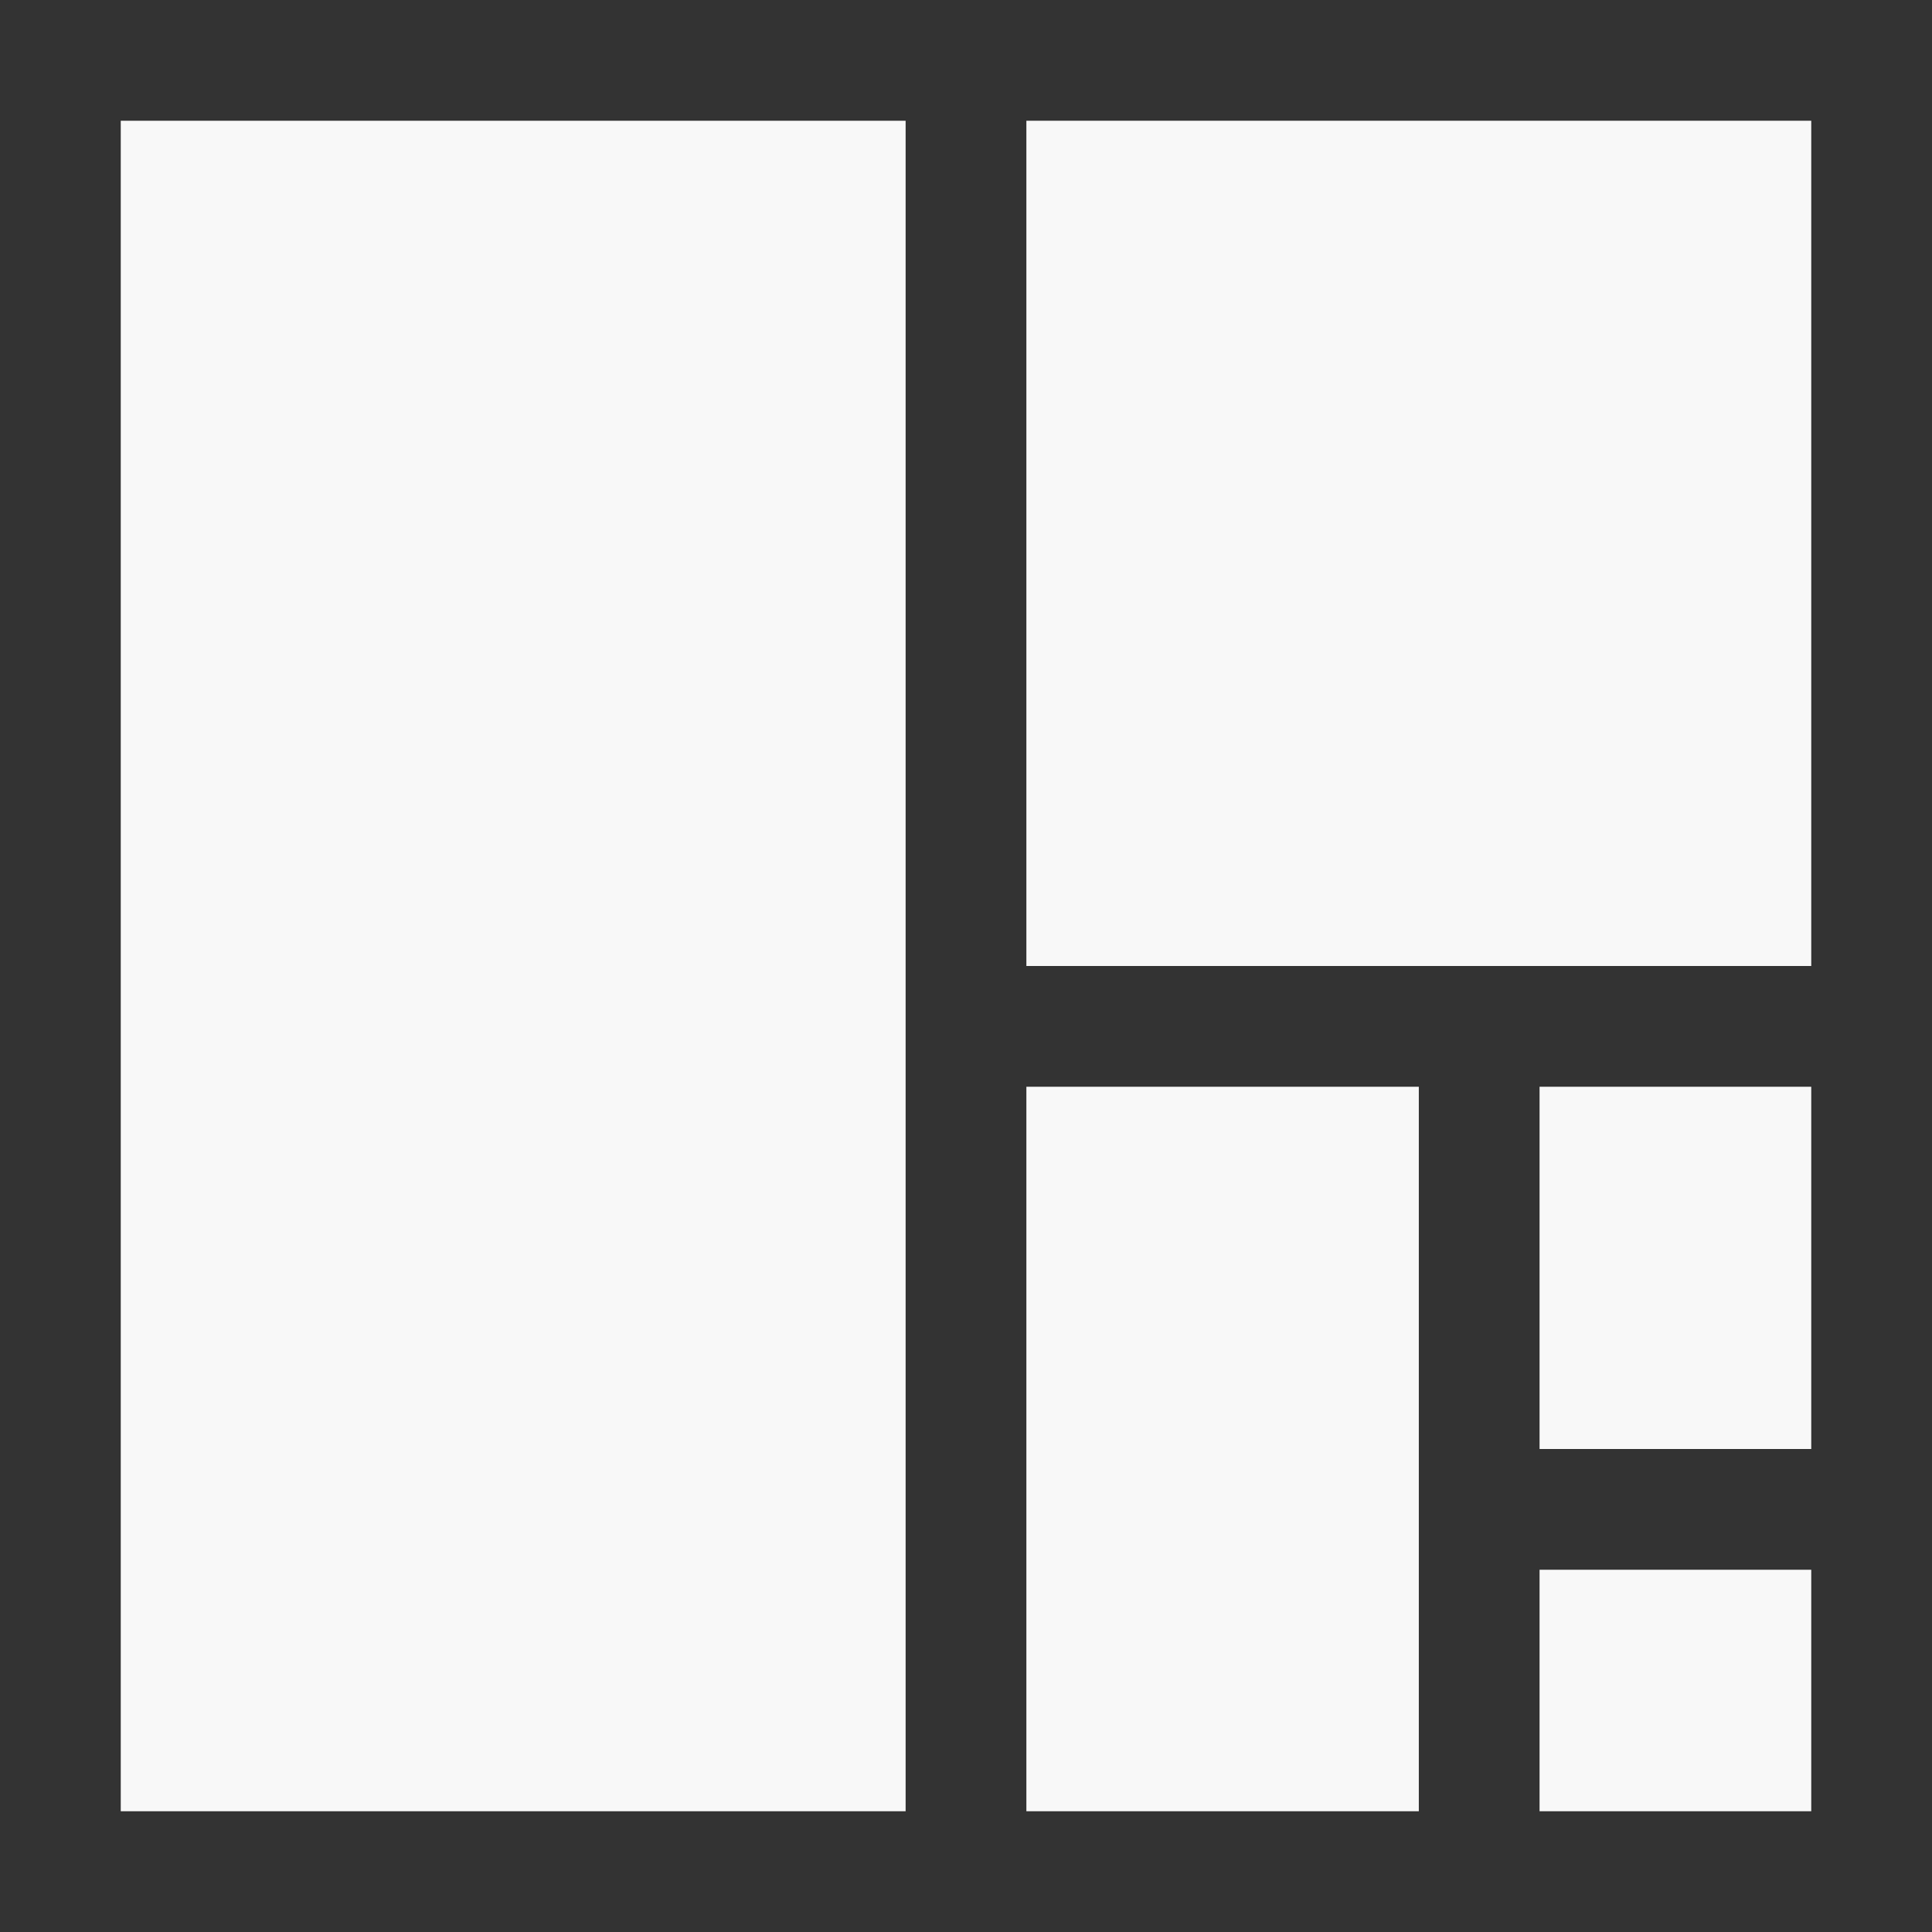
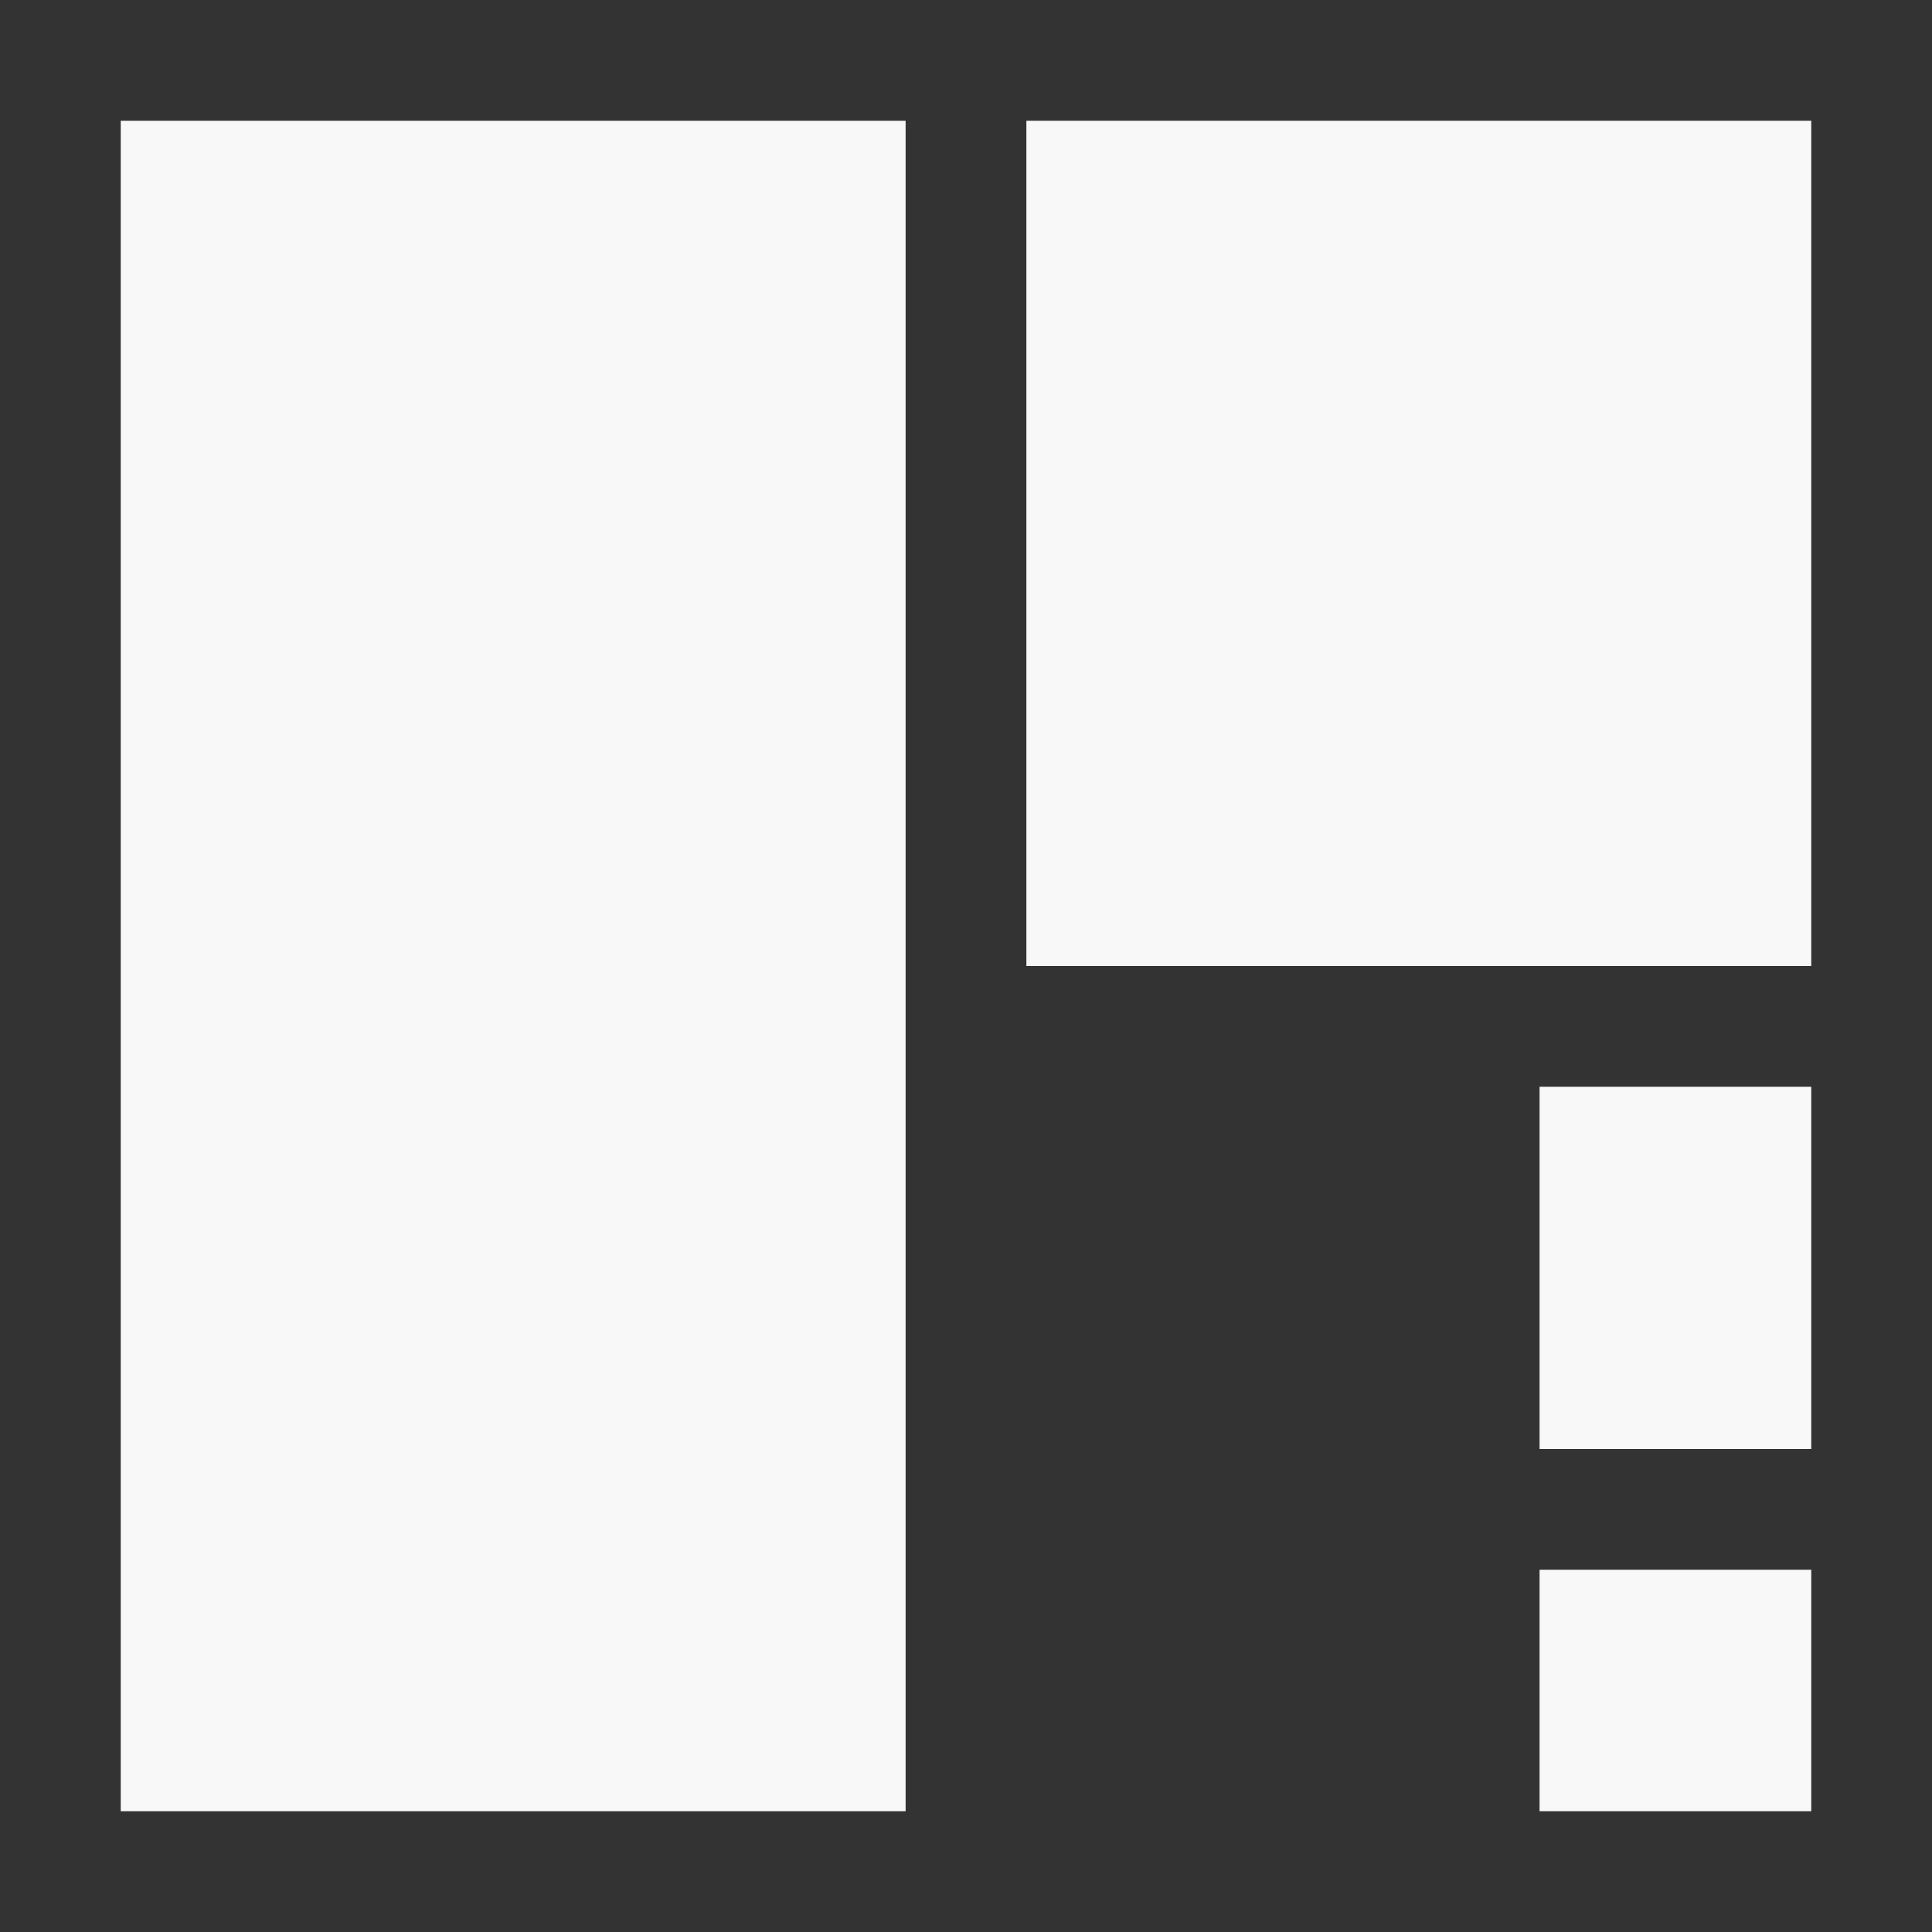
<svg xmlns="http://www.w3.org/2000/svg" xmlns:ns1="http://sodipodi.sourceforge.net/DTD/sodipodi-0.dtd" xmlns:ns2="http://www.inkscape.org/namespaces/inkscape" ns1:docname="dwindle.svg" ns2:version="1.0 (4035a4fb49, 2020-05-01)" id="svg8" version="1.1" viewBox="0 0 135.467 135.467" height="512" width="512">
  <rect x="0" y="0" width="135.467" height="135.467" fill="#333333" stroke="none" />
  <defs id="defs2" />
  <ns1:namedview ns2:guide-bbox="true" showguides="true" ns2:snap-smooth-nodes="false" ns2:object-nodes="true" ns2:snap-object-midpoints="false" ns2:snap-center="true" showgrid="false" ns2:document-rotation="0" ns2:current-layer="layer1" ns2:document-units="px" ns2:cy="328.18539" ns2:cx="116.6545" ns2:zoom="0.94870463" ns2:pageshadow="2" ns2:pageopacity="0.0" borderopacity="1.0" bordercolor="#666666" pagecolor="#ffffff" id="base" units="px" />
  <g id="layer1" ns2:groupmode="layer" ns2:label="Layer 1">
    <rect transform="scale(1,-1)" y="-127" x="8.467" height="118.533" width="55.033" id="rect1227-0-1-4-5-07-0-9-8-2-5" style="fill:#f8f8f8;fill-opacity:1;stroke:none;stroke-width:57.202;stroke-linecap:round;stroke-linejoin:bevel;stroke-miterlimit:4;stroke-dasharray:none;stroke-dashoffset:0;stroke-opacity:1;paint-order:stroke markers fill" />
    <rect style="fill:#f8f8f8;fill-opacity:1;stroke:none;stroke-width:40.447;stroke-linecap:round;stroke-linejoin:bevel;stroke-miterlimit:4;stroke-dasharray:none;stroke-dashoffset:0;stroke-opacity:1;paint-order:stroke markers fill" id="rect1227-0-1-4-5-07-0-9-8-2-7-54" width="55.033" height="59.267" x="71.967" y="-67.733" transform="scale(1,-1)" />
-     <rect transform="scale(-1,1)" y="76.2" x="-99.484" height="50.8" width="27.517" id="rect1227-0-1-4-5-07-0-9-8-2-7-5-9" style="fill:#f8f8f8;fill-opacity:1;stroke:none;stroke-width:26.479;stroke-linecap:round;stroke-linejoin:bevel;stroke-miterlimit:4;stroke-dasharray:none;stroke-dashoffset:0;stroke-opacity:1;paint-order:stroke markers fill" />
    <rect style="fill:#f8f8f8;fill-opacity:1;stroke:none;stroke-width:15.579;stroke-linecap:round;stroke-linejoin:bevel;stroke-miterlimit:4;stroke-dasharray:none;stroke-dashoffset:0;stroke-opacity:1;paint-order:stroke markers fill" id="rect1227-0-1-4-5-07-0-9-8-2-7-5-2-0" width="19.05" height="25.4" x="-127" y="76.2" transform="scale(-1,1)" />
    <rect transform="scale(-1,1)" y="110.067" x="-127" height="16.933" width="19.05" id="rect1227-0-1-4-5-07-0-9-8-2-7-5-2-7-3" style="fill:#f8f8f8;fill-opacity:1;stroke:none;stroke-width:12.72;stroke-linecap:round;stroke-linejoin:bevel;stroke-miterlimit:4;stroke-dasharray:none;stroke-dashoffset:0;stroke-opacity:1;paint-order:stroke markers fill" />
  </g>
</svg>